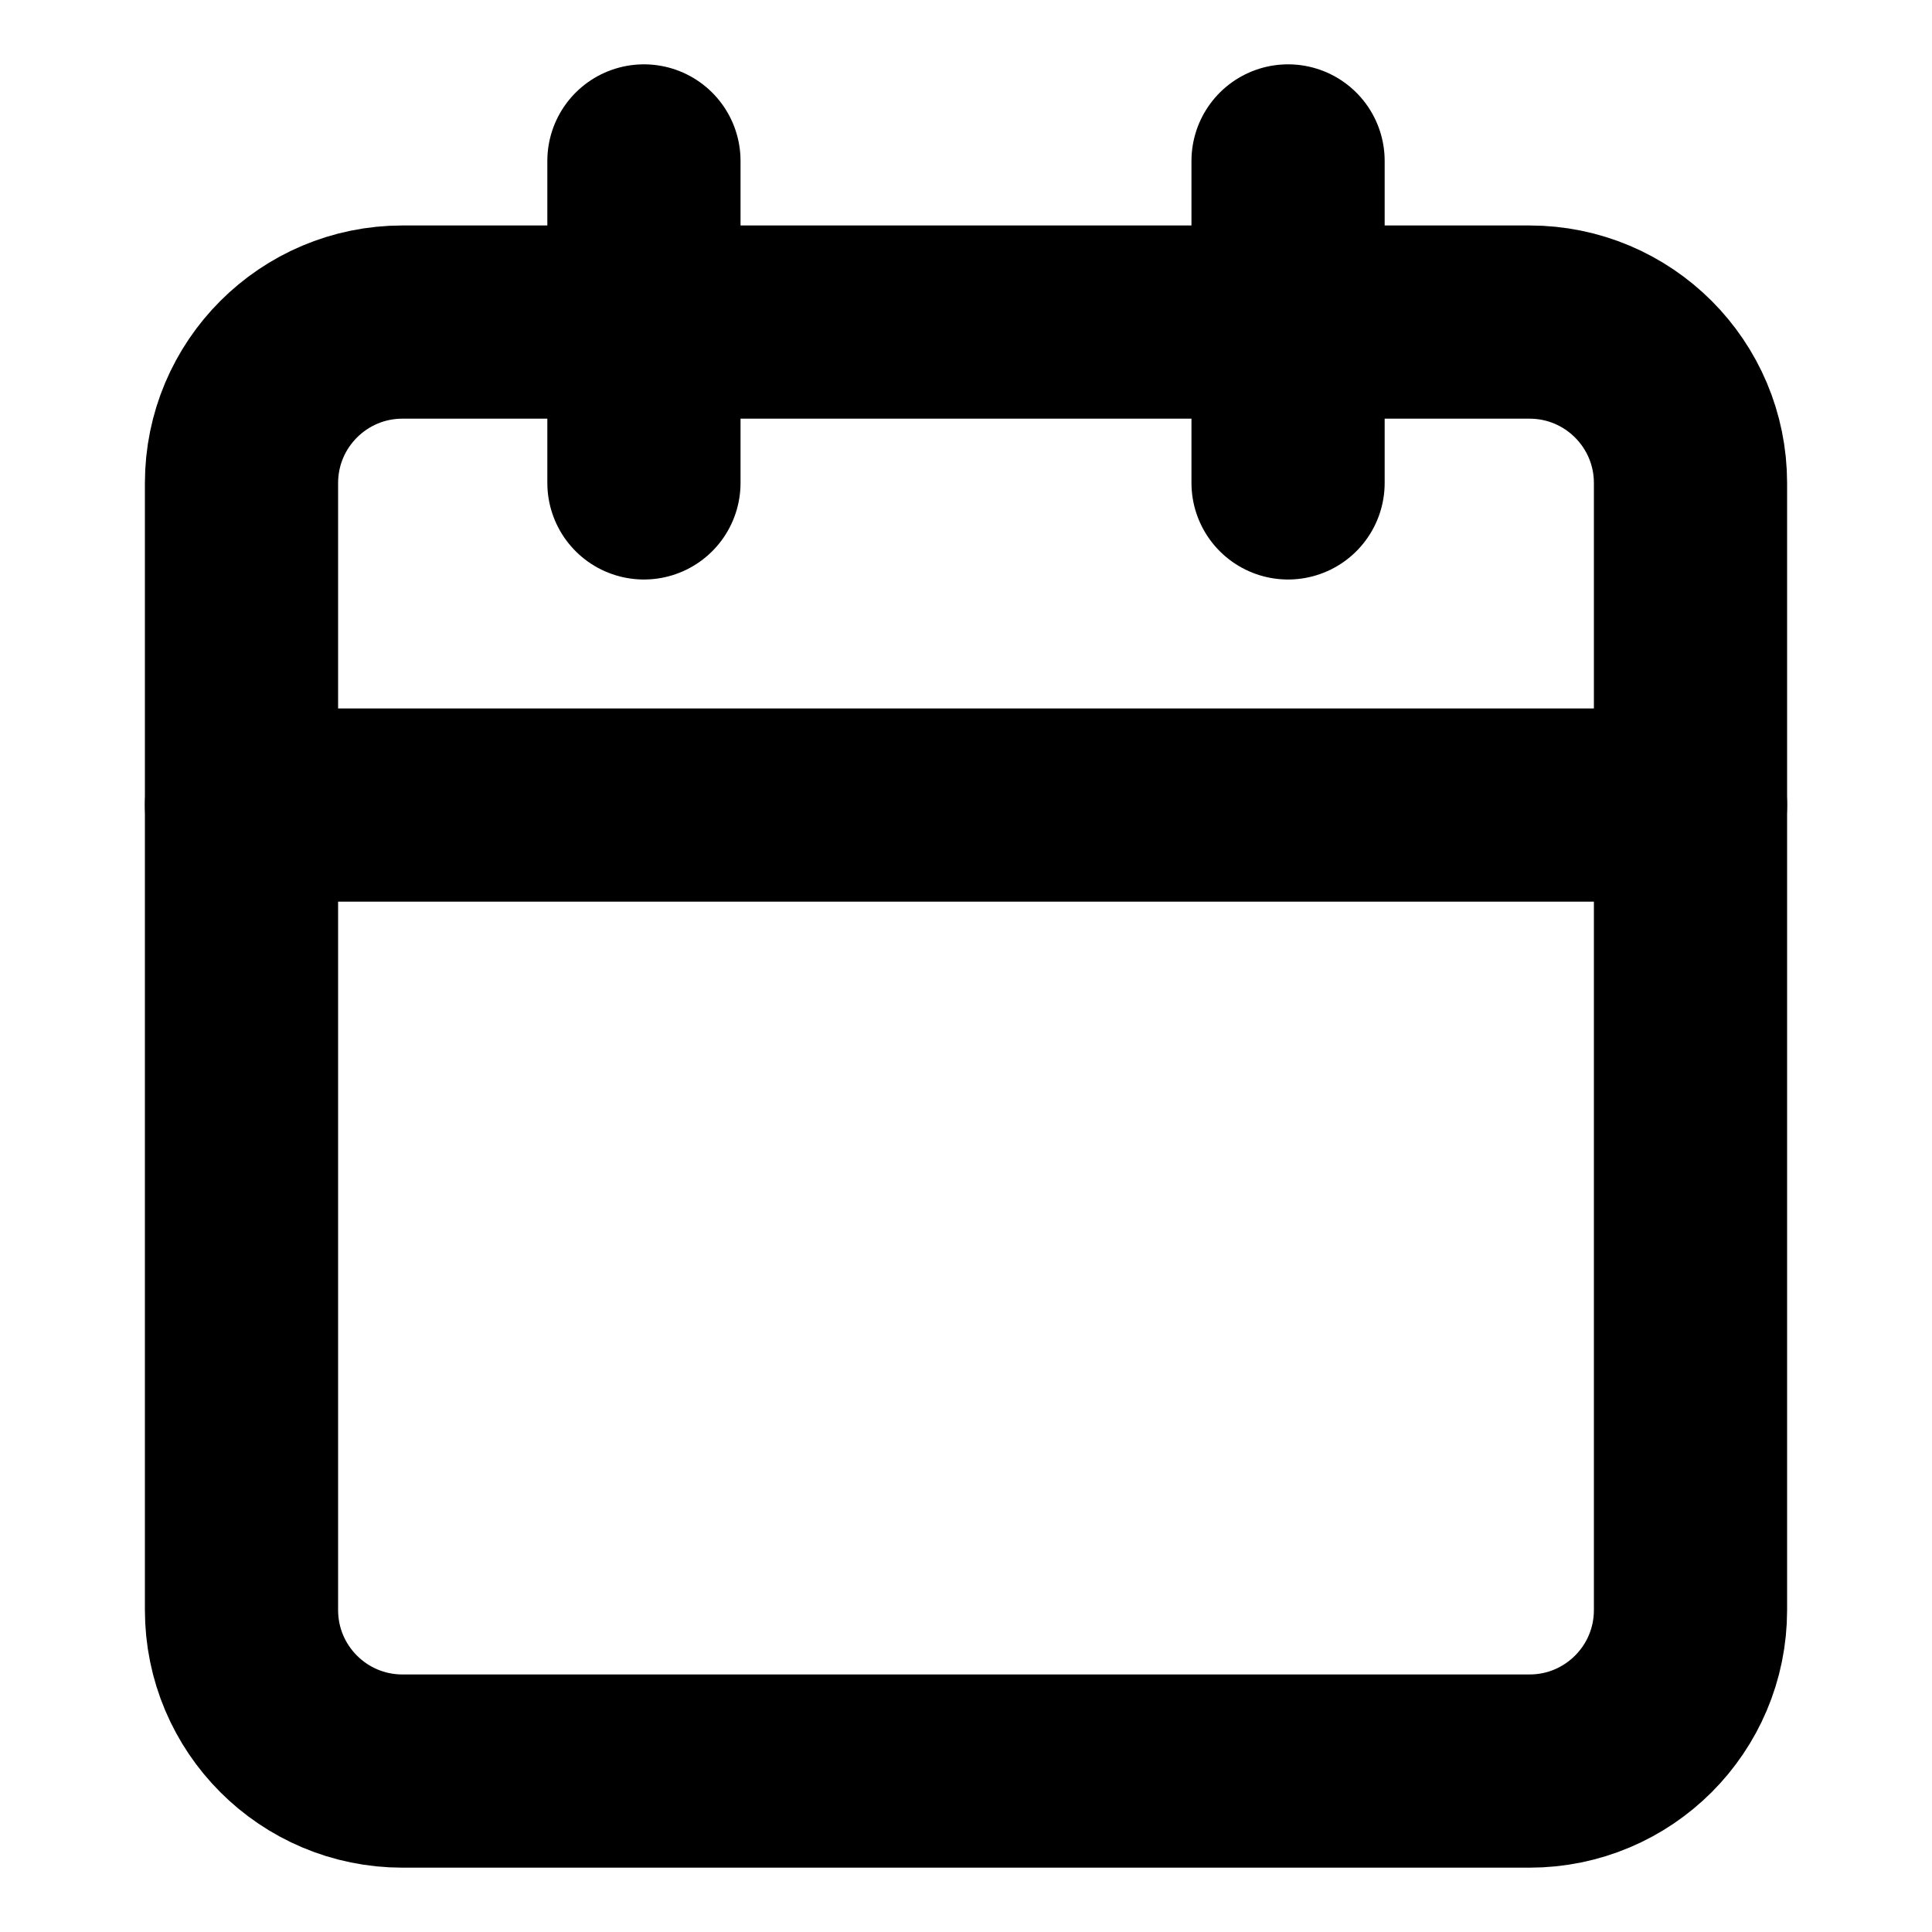
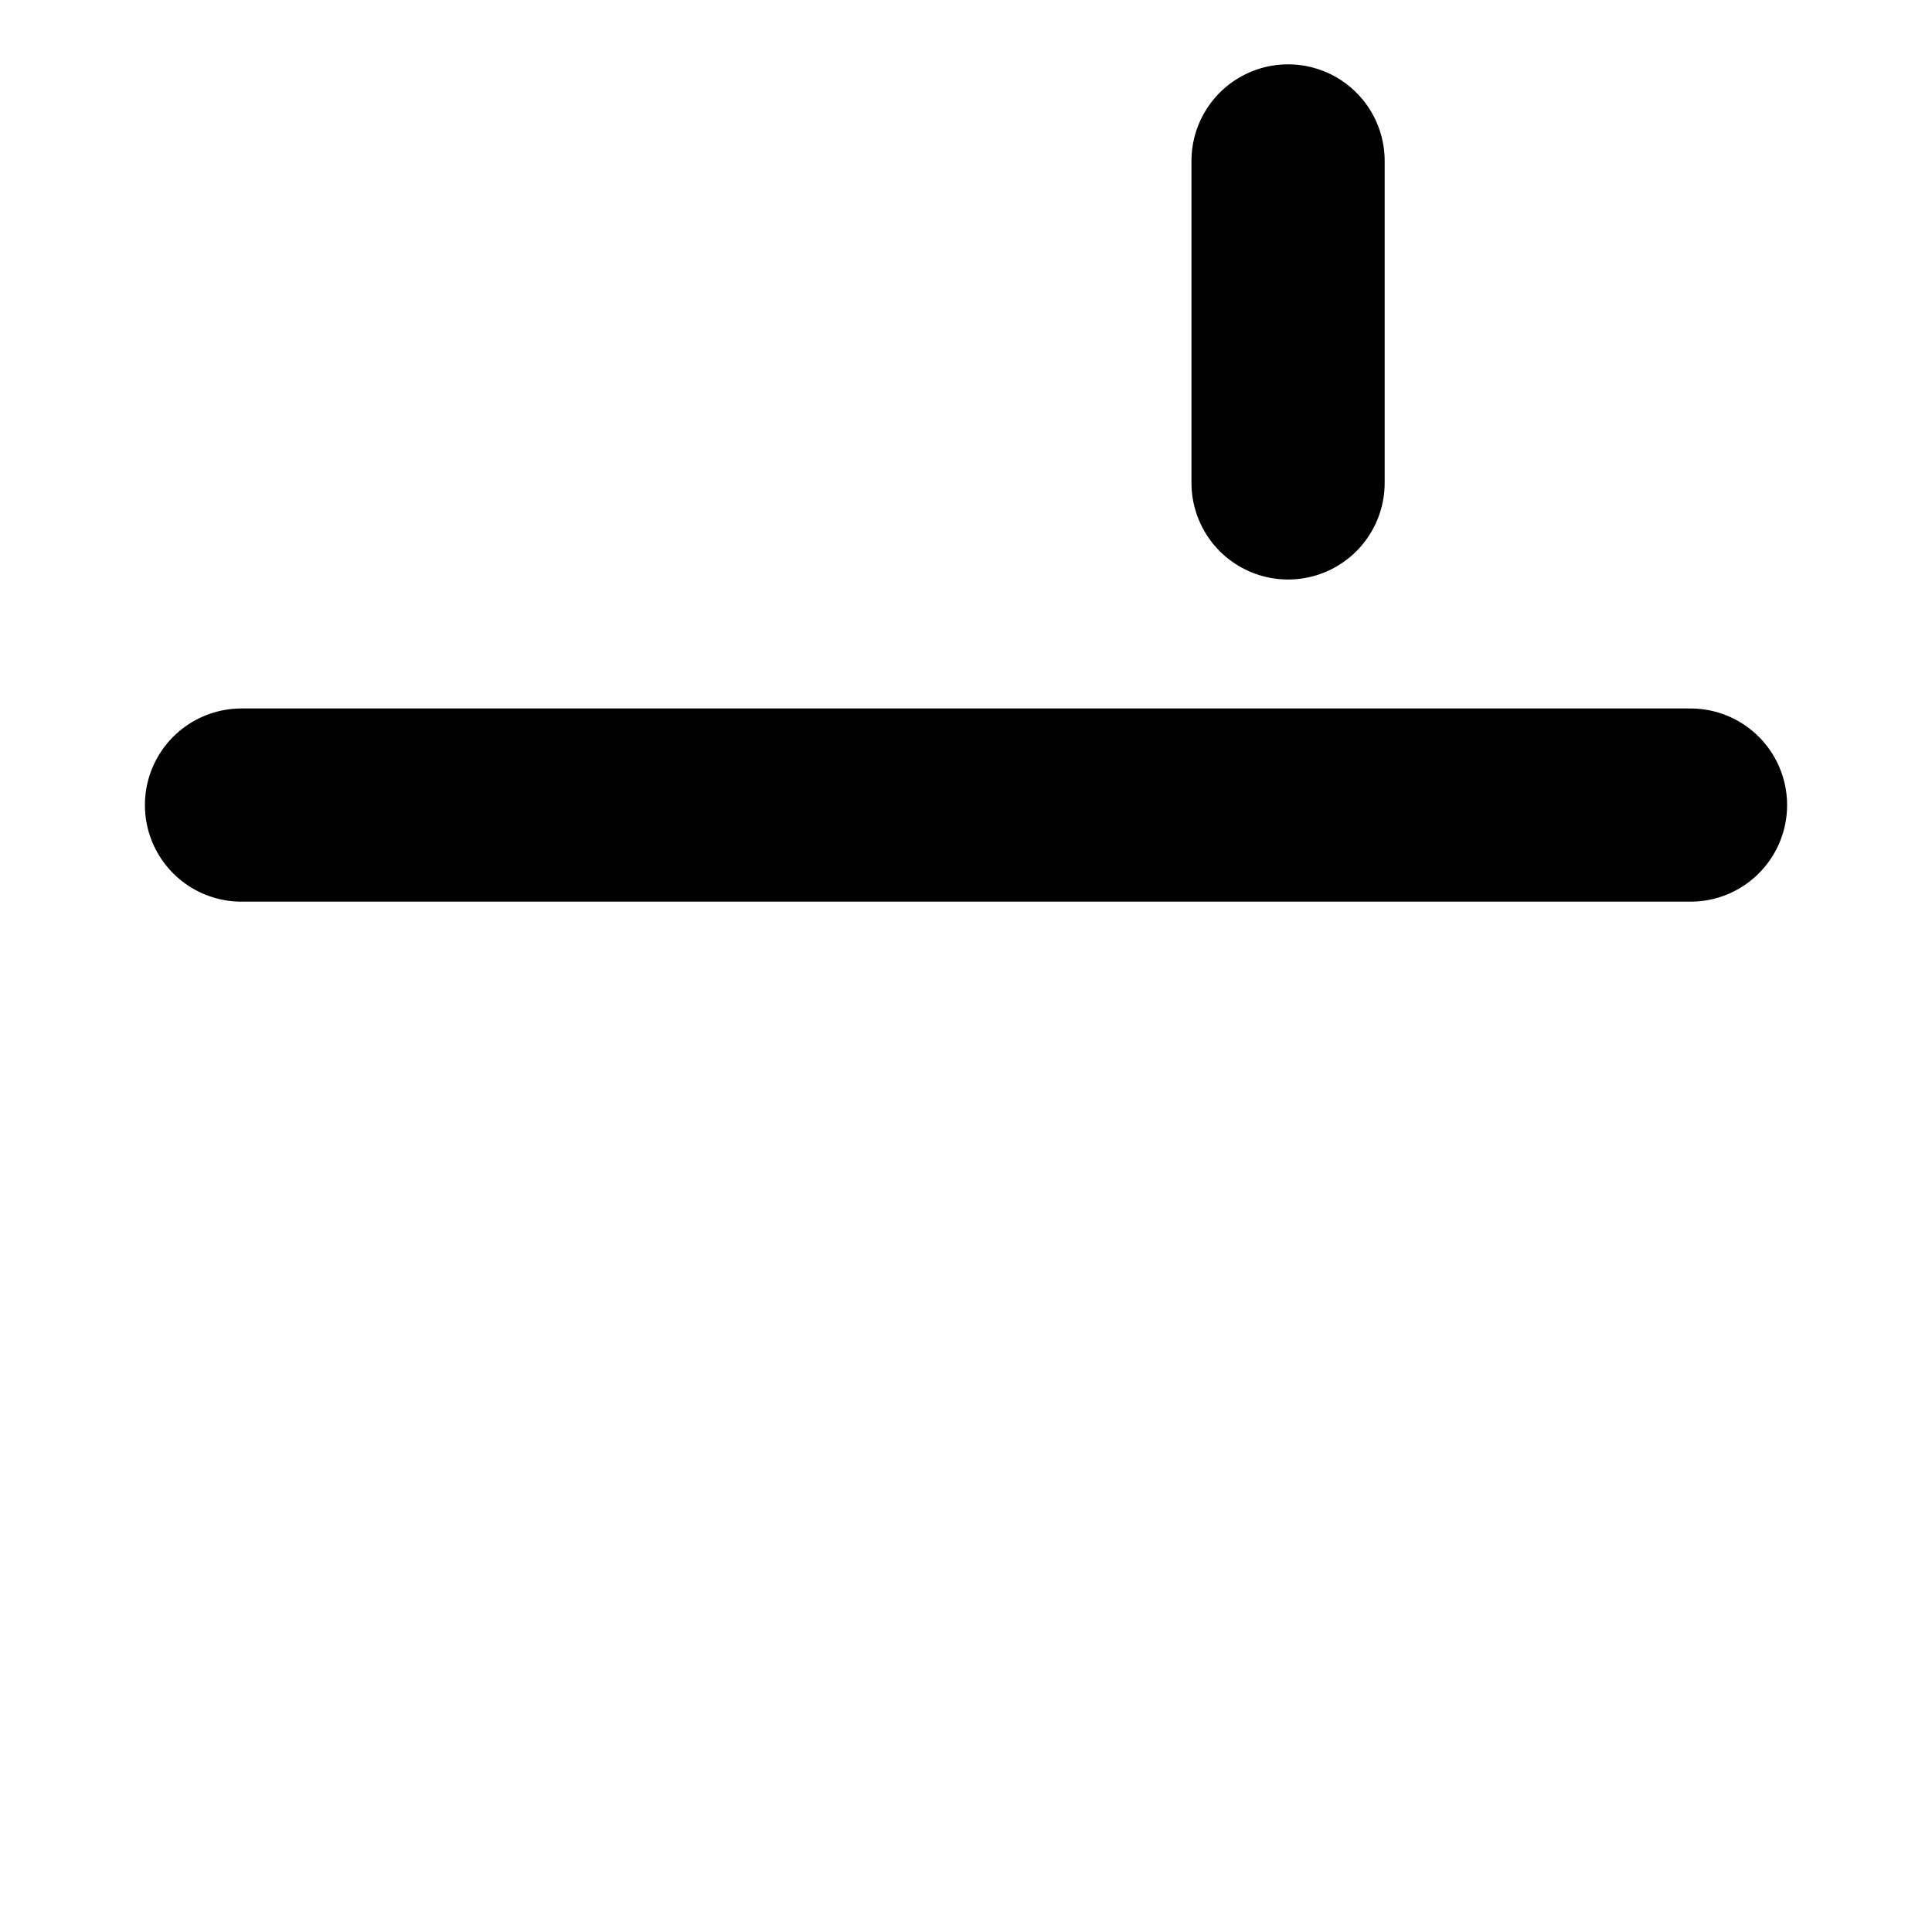
<svg xmlns="http://www.w3.org/2000/svg" width="20" height="20" viewBox="0 0 20 20" fill="none">
  <g id="calendar">
-     <path id="Vector" d="M15.833 3.334H4.167C3.246 3.334 2.5 4.08 2.5 5.001V16.667C2.5 17.588 3.246 18.334 4.167 18.334H15.833C16.754 18.334 17.5 17.588 17.5 16.667V5.001C17.5 4.08 16.754 3.334 15.833 3.334Z" stroke="currentColor" stroke-width="2" stroke-linecap="round" stroke-linejoin="round" />
    <path id="Vector_2" d="M13.334 1.666V4.999" stroke="currentColor" stroke-width="2" stroke-linecap="round" stroke-linejoin="round" />
-     <path id="Vector_3" d="M6.666 1.666V4.999" stroke="currentColor" stroke-width="2" stroke-linecap="round" stroke-linejoin="round" />
    <path id="Vector_4" d="M2.5 8.334H17.5" stroke="currentColor" stroke-width="2" stroke-linecap="round" stroke-linejoin="round" />
  </g>
</svg>